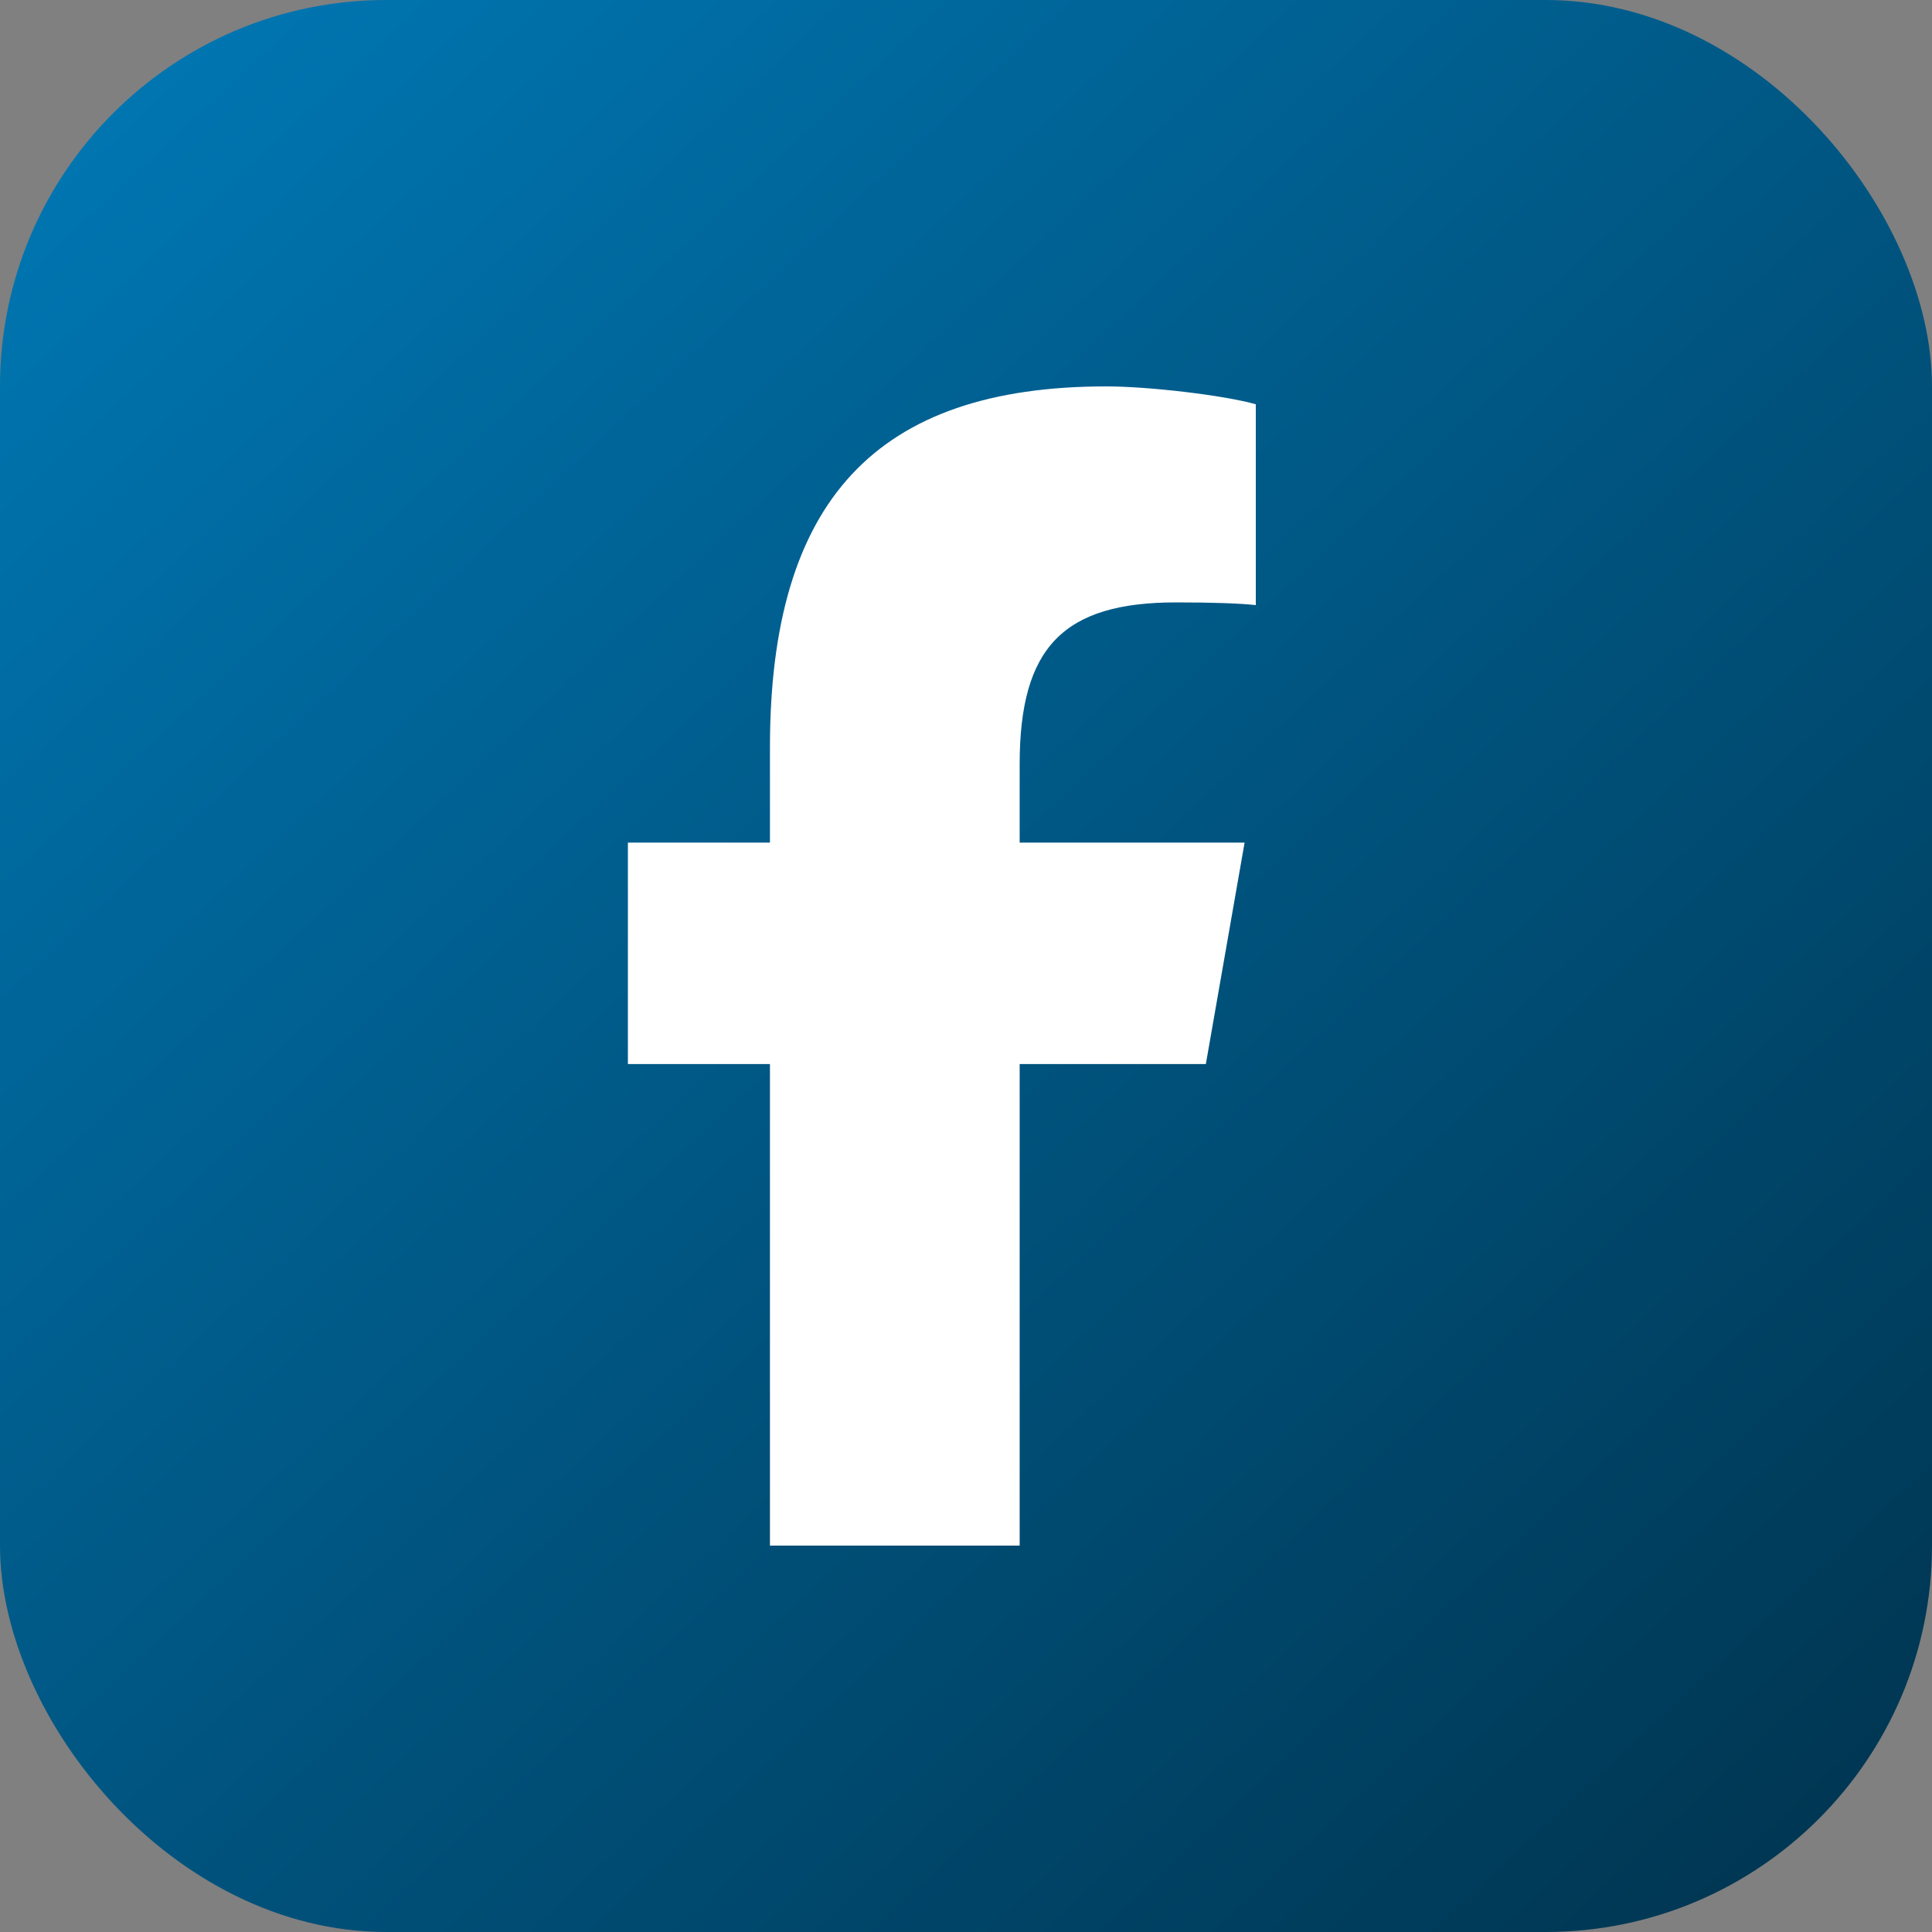
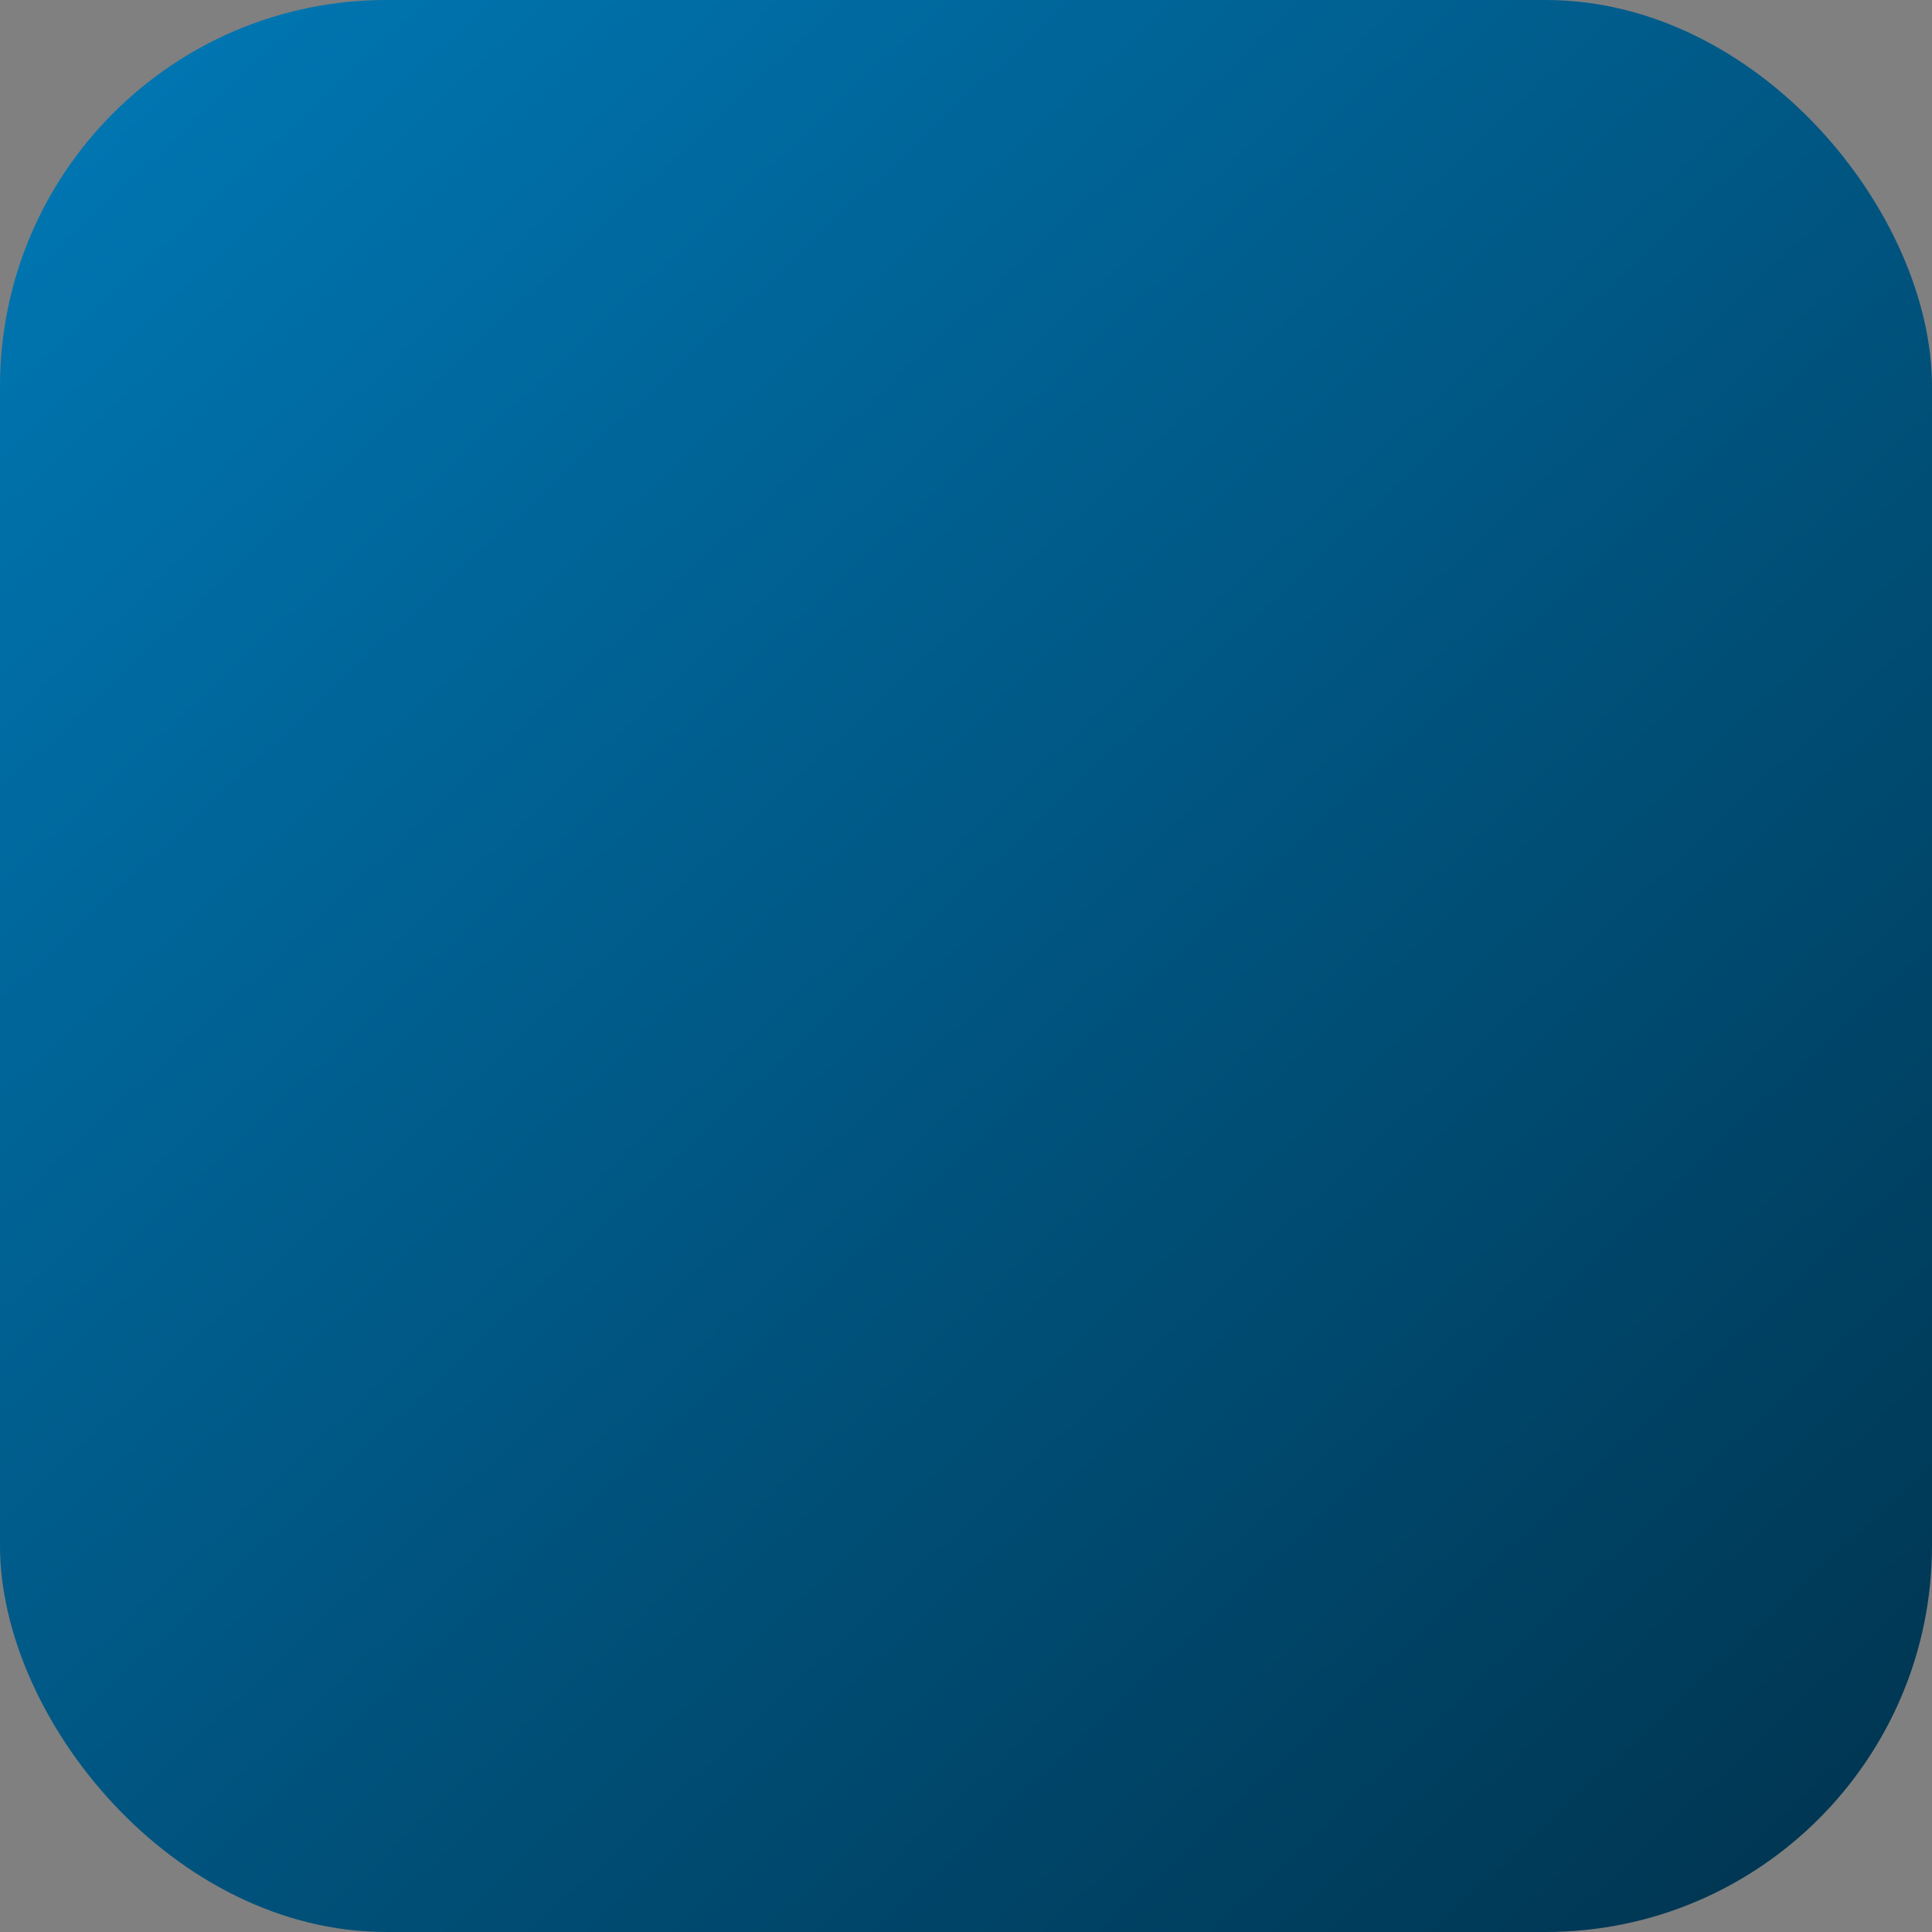
<svg xmlns="http://www.w3.org/2000/svg" width="40" height="40" viewBox="0 0 40 40" fill="none">
  <rect x="0" y="0" width="40" height="40" fill="#808080" stroke="none" />
  <rect width="40" height="40" rx="8" fill="url(#paint0_linear_416_376)" />
-   <path d="M15.941 22.03V32H21.111V22.03H24.966L25.768 17.445H21.111V15.823C21.111 13.4 22.016 12.472 24.351 12.472C25.078 12.472 25.661 12.491 26 12.528V8.37C25.363 8.188 23.803 8 22.903 8C18.139 8 15.941 10.367 15.941 15.472V17.445H13V22.03H15.941Z" fill="white" />
  <defs>
    <linearGradient id="paint0_linear_416_376" x1="1.331" y1="-5.23639e-07" x2="38.669" y2="40" gradientUnits="userSpaceOnUse">
      <stop stop-color="#0078B5" />
      <stop offset="1" stop-color="#00344F" />
    </linearGradient>
  </defs>
</svg>